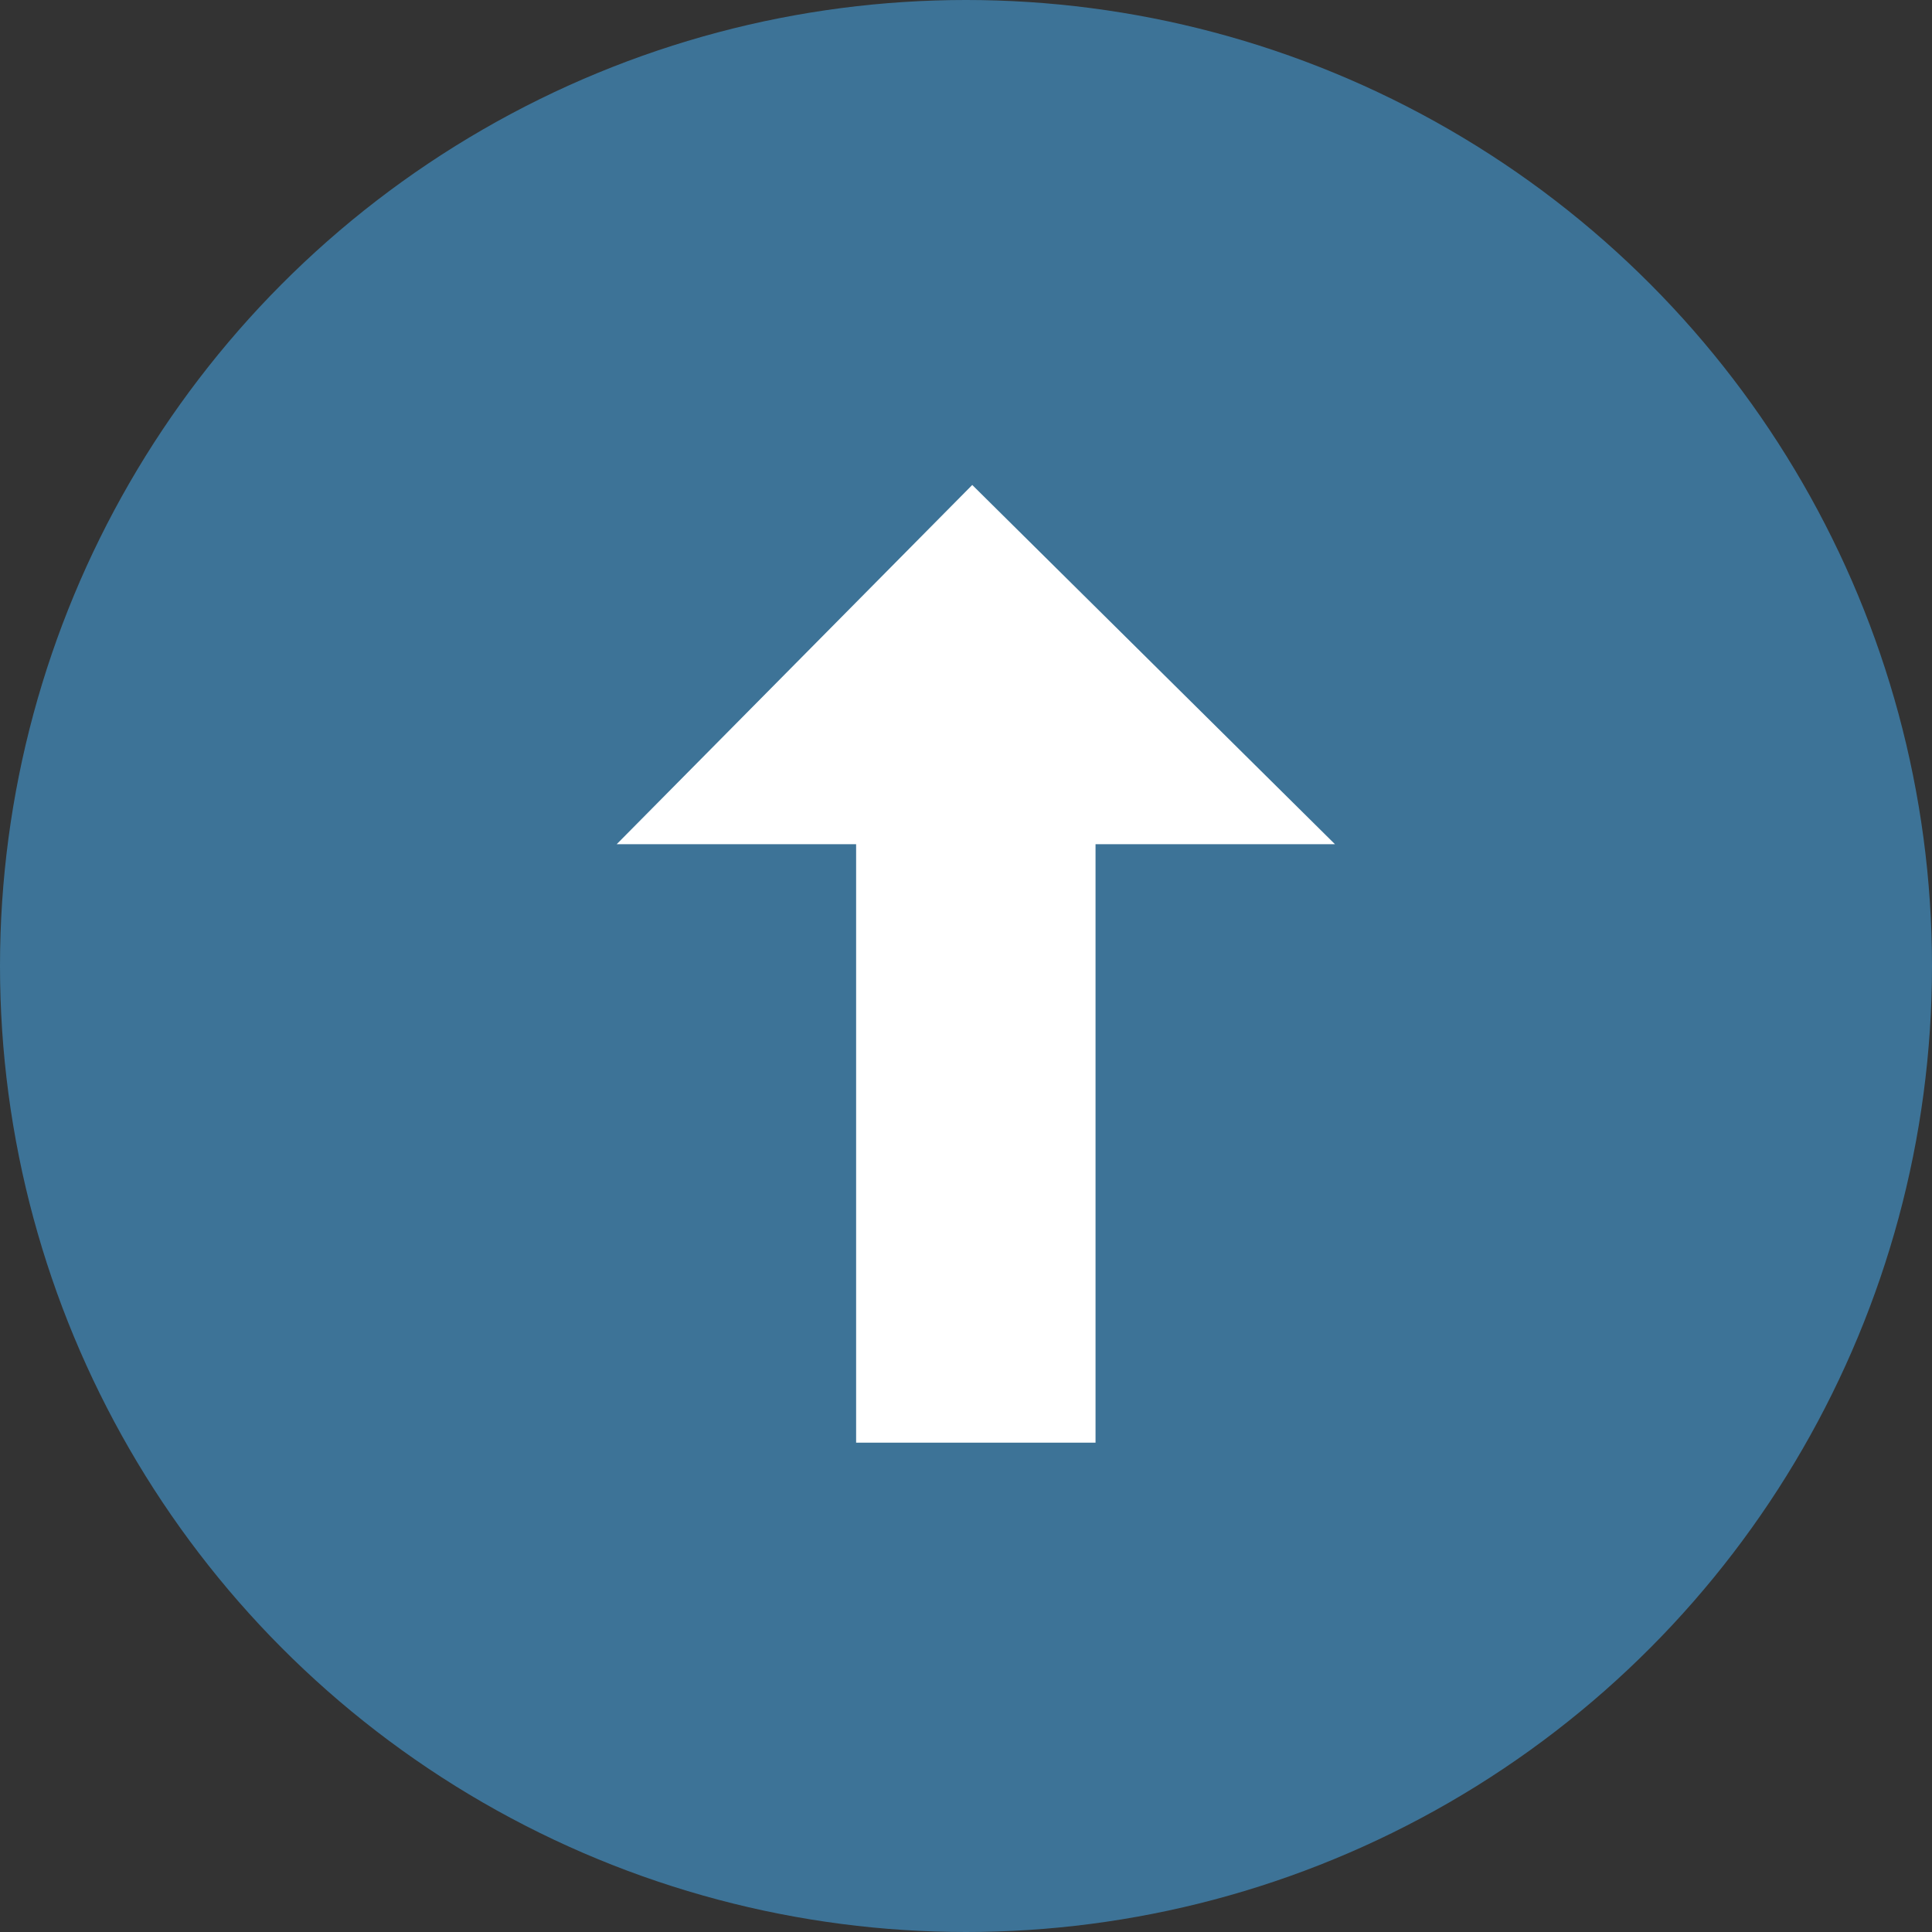
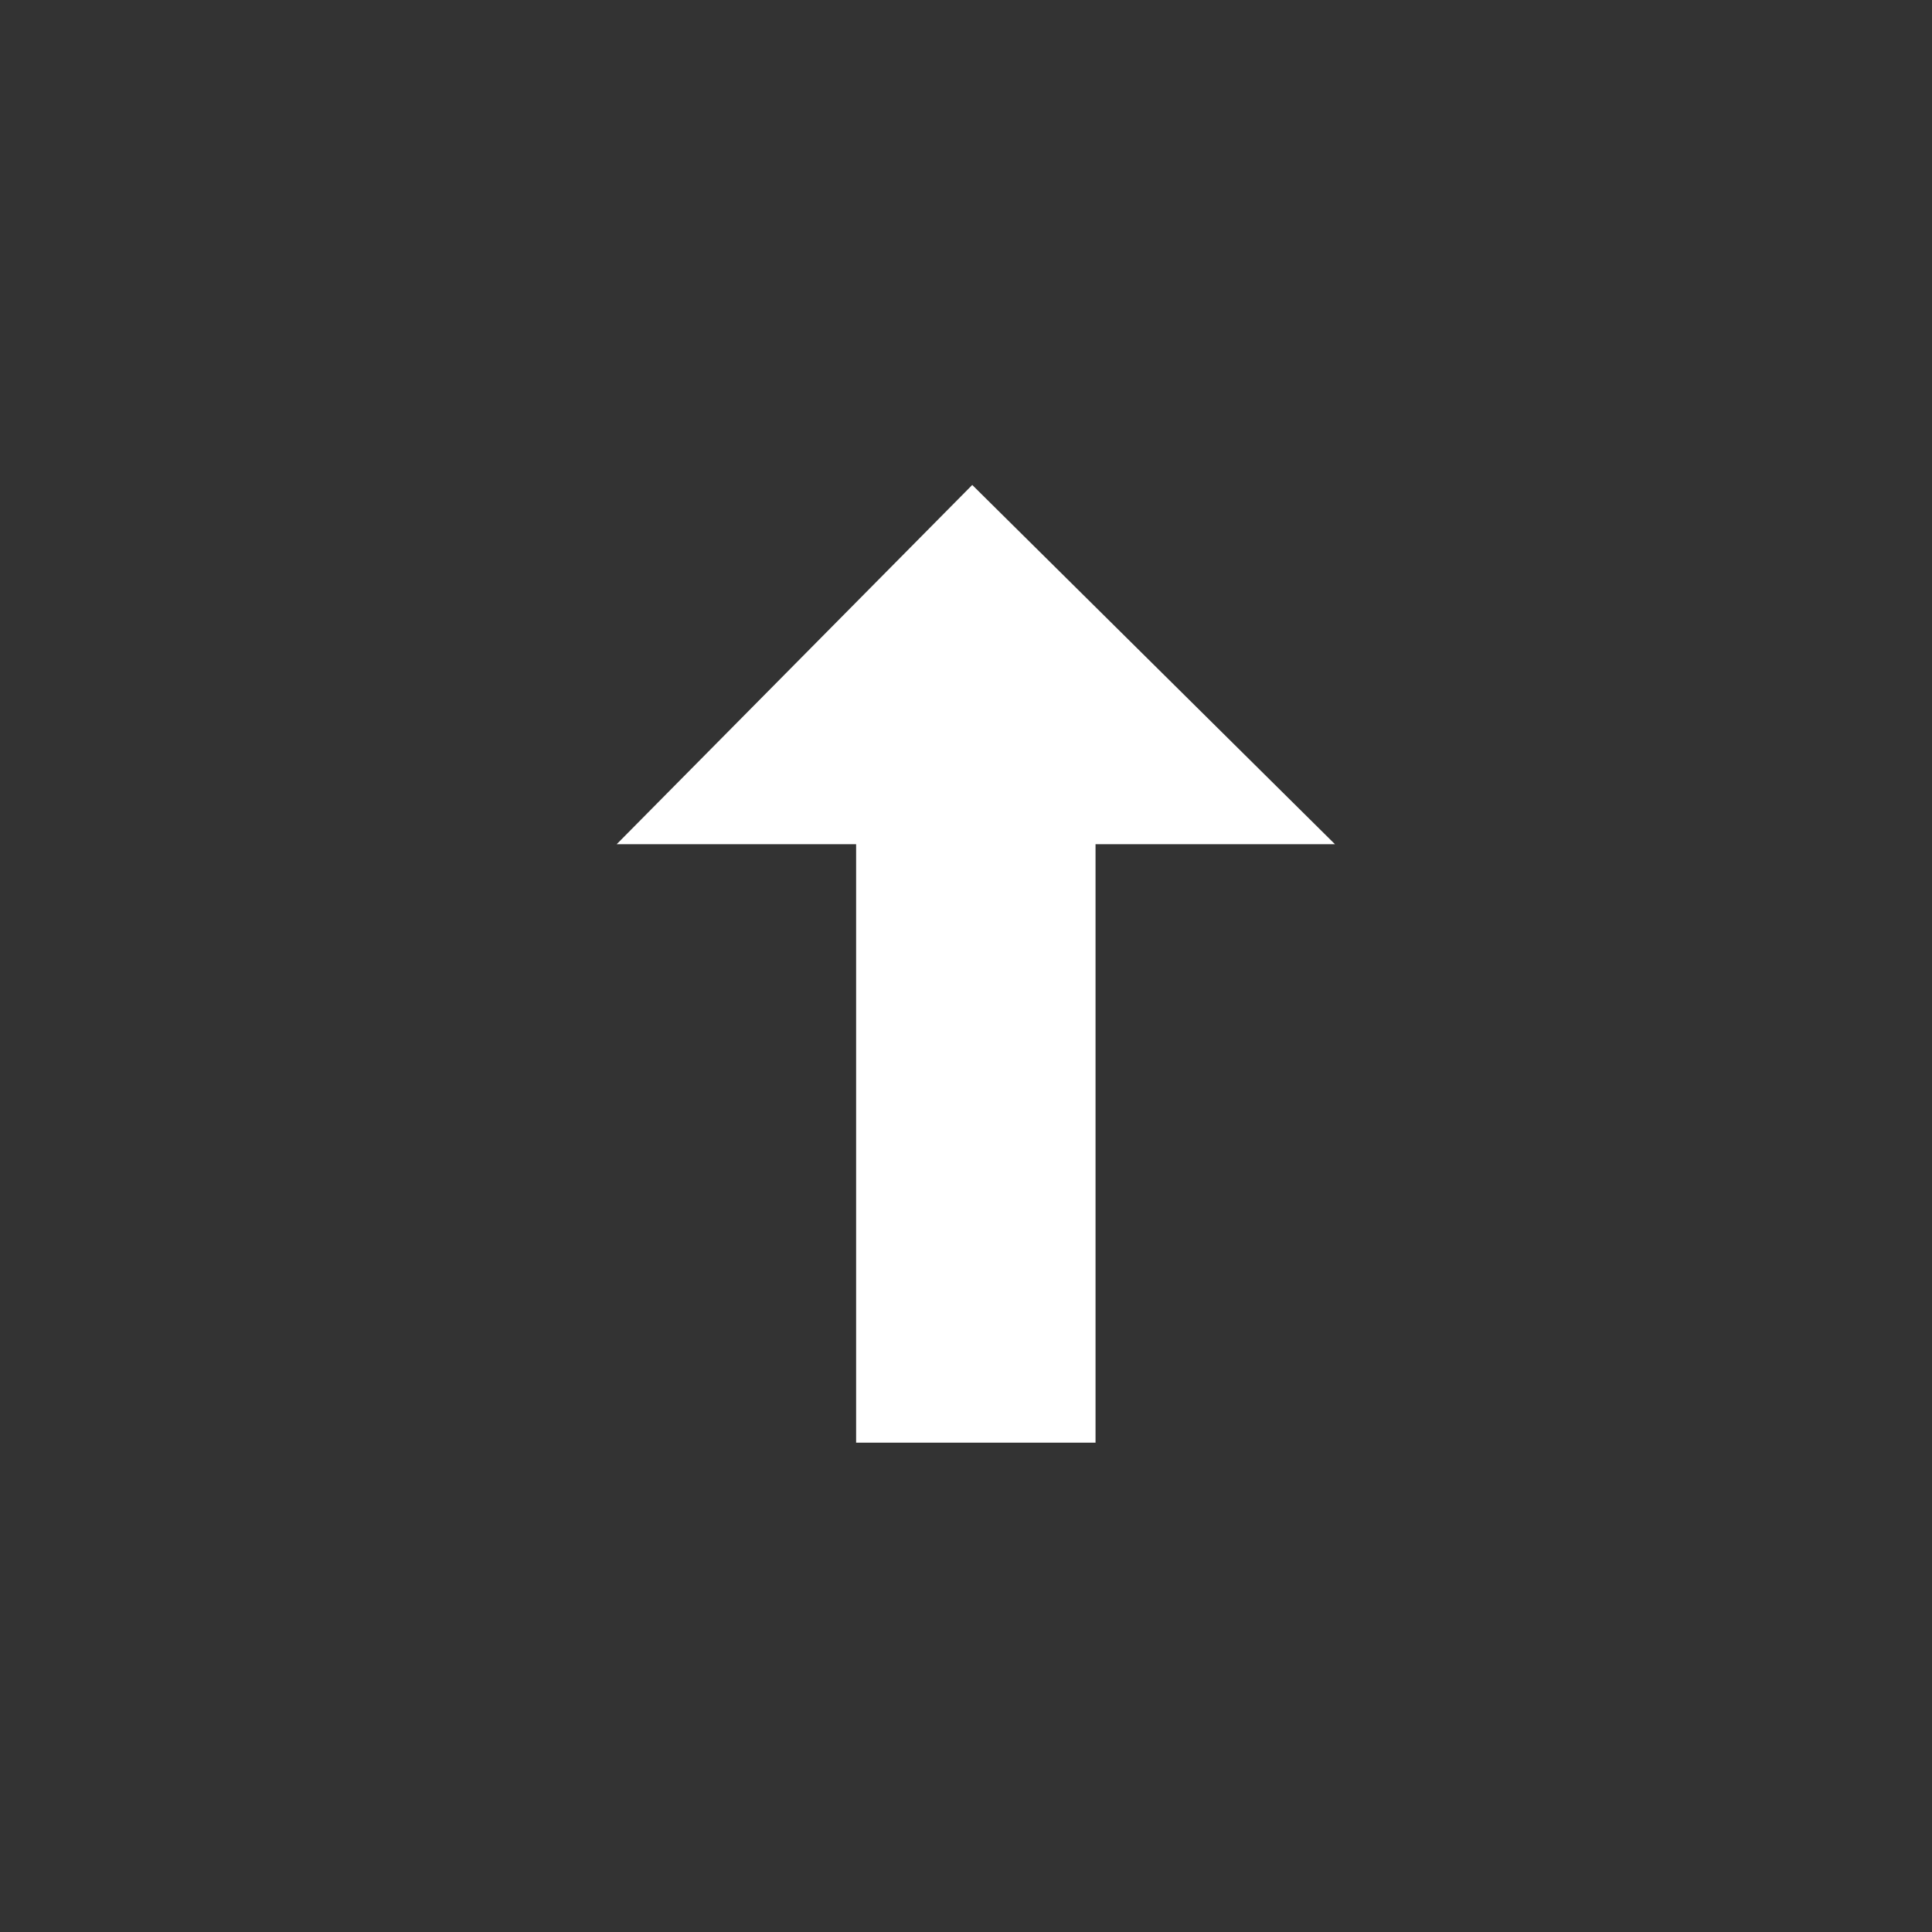
<svg xmlns="http://www.w3.org/2000/svg" width="64" height="64" viewBox="0 0 64 64">
  <rect x="0" y="0" width="64" height="64" fill="#333333" stroke="none" />
  <g id="stick" transform="translate(-1667 -5702)">
-     <circle id="Ellipse_25" data-name="Ellipse 25" cx="32" cy="32" r="32" transform="translate(1667 5702)" fill="#3d7397" />
    <path id="Icon_open-arrow-thick-top" data-name="Icon open-arrow-thick-top" d="M11.778,0,0,11.9H7.931V31.725h7.931V11.9h7.931Z" transform="translate(1687.429 5718.065)" fill="#fff" />
  </g>
</svg>